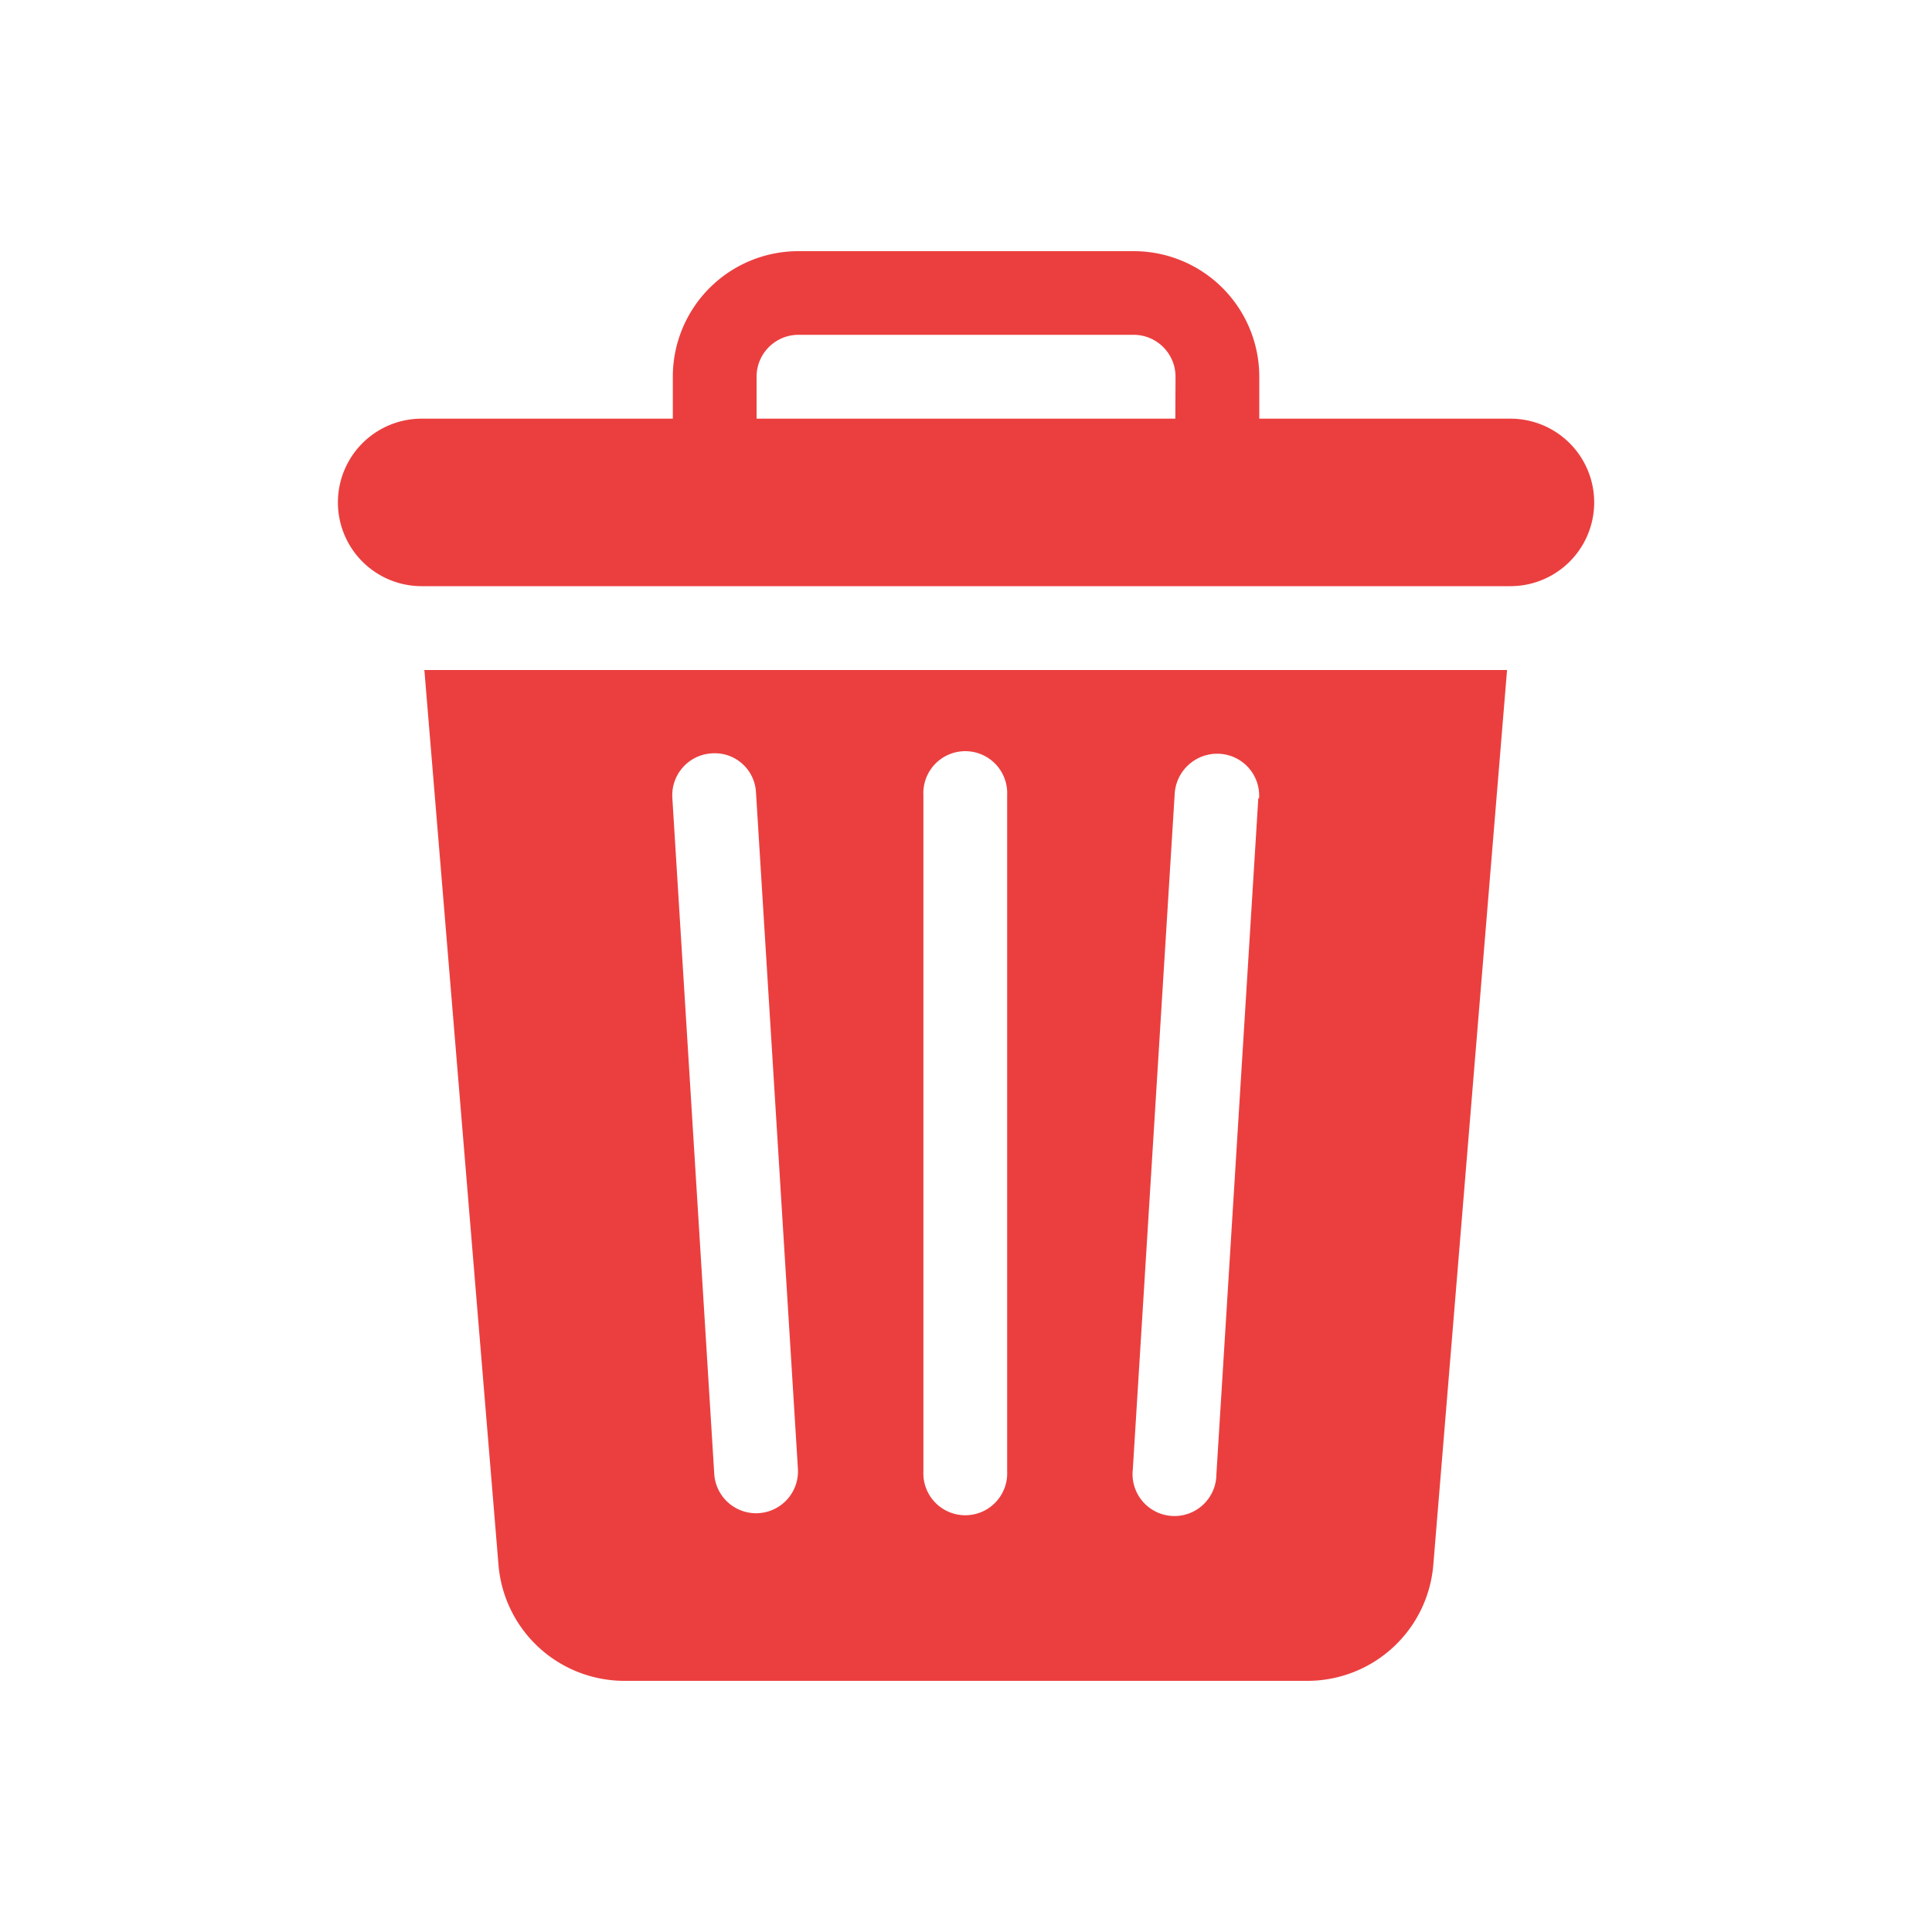
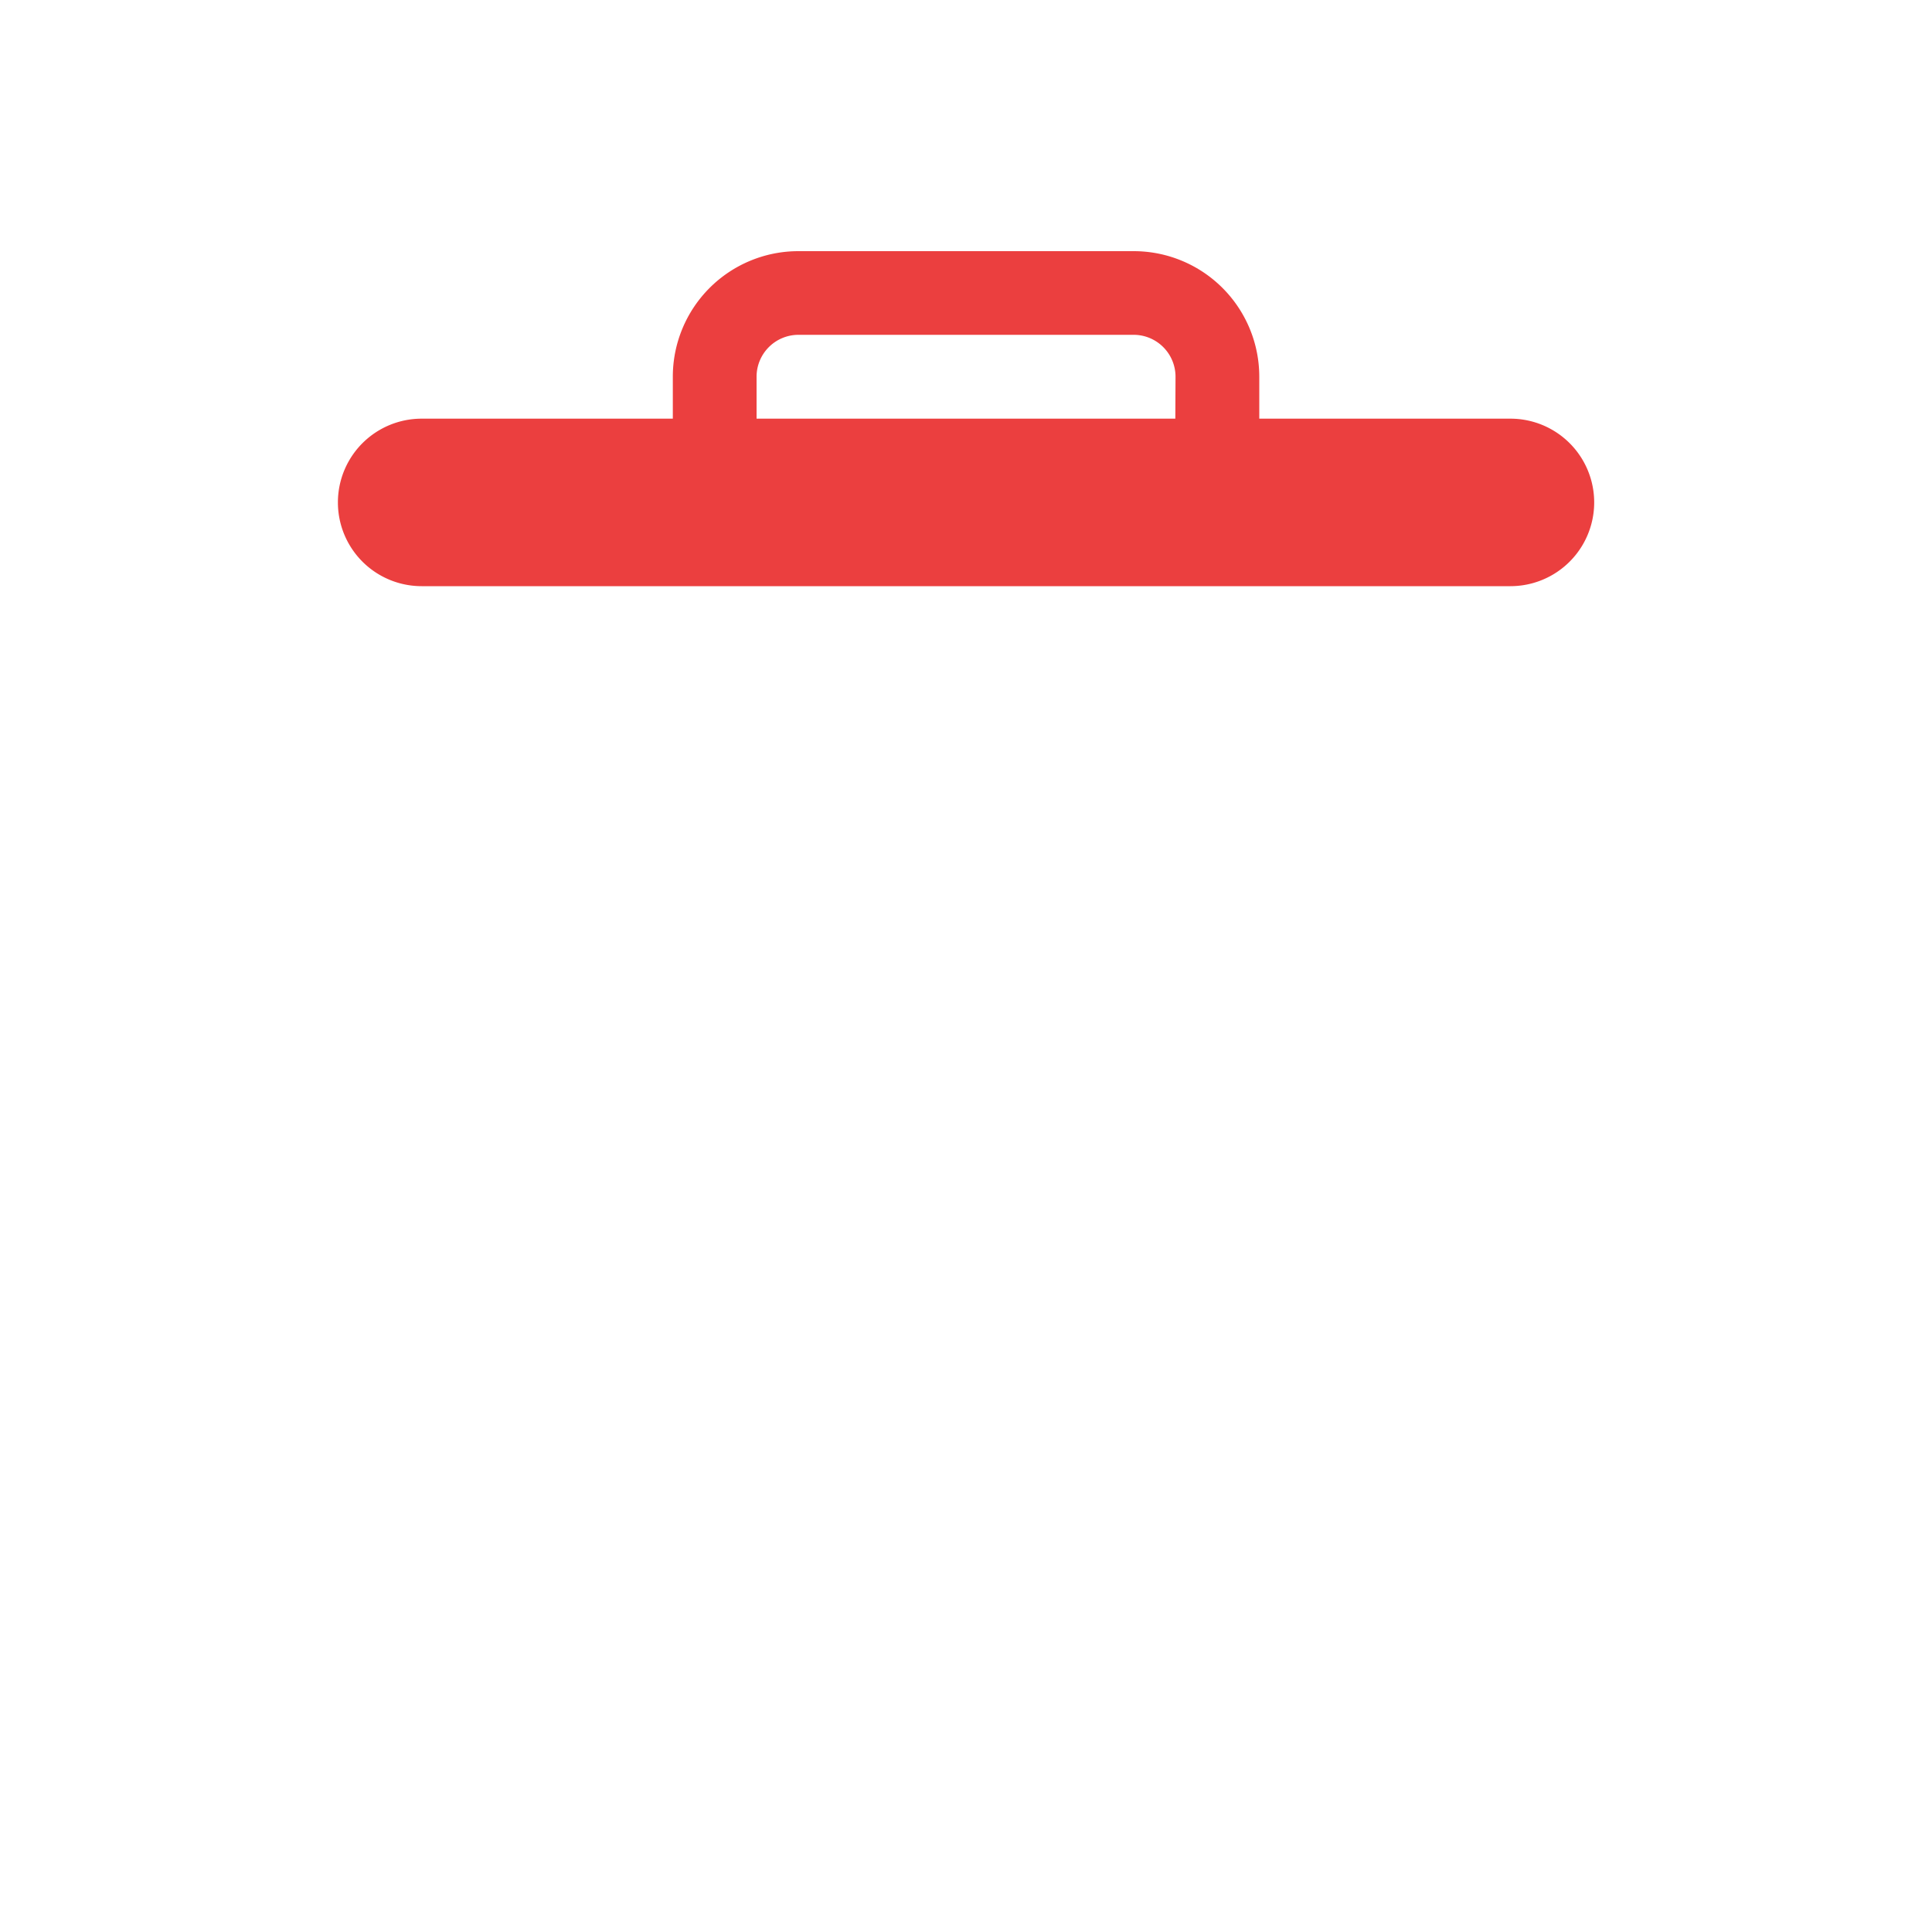
<svg xmlns="http://www.w3.org/2000/svg" width="20" height="20" viewBox="0 0 20 20">
  <g id="Group_20220" data-name="Group 20220" transform="translate(-1216.378 -20.378)">
-     <rect id="Rectangle_6339" data-name="Rectangle 6339" width="20" height="20" transform="translate(1216.378 20.378)" fill="rgba(255,255,255,0)" />
    <g id="Bin" transform="translate(1219.874 22.978)">
      <g id="Group_20222" data-name="Group 20222" transform="translate(0.902 4.336)">
        <g id="Group_20221" data-name="Group 20221" transform="translate(0)">
-           <path id="Path_46501" data-name="Path 46501" d="M62.2,150l.768,9.271a1.308,1.308,0,0,0,1.3,1.193h7.076a1.308,1.308,0,0,0,1.3-1.193L73.408,150Zm3.433,8.729a.434.434,0,0,1-.432-.406l-.434-7a.434.434,0,0,1,.406-.46.427.427,0,0,1,.46.406l.434,7A.434.434,0,0,1,65.638,158.729Zm2.6-.434a.434.434,0,1,1-.867,0v-7a.434.434,0,1,1,.867,0Zm2.6-6.968-.434,7a.434.434,0,1,1-.865-.054l.434-7a.441.441,0,0,1,.46-.406A.434.434,0,0,1,70.841,151.328Z" transform="translate(-62.205 -150)" fill="#eb3f3f" />
-         </g>
+           </g>
      </g>
      <g id="Group_20224" data-name="Group 20224" transform="translate(0)">
        <g id="Group_20223" data-name="Group 20223" transform="translate(0)">
          <path id="Path_46502" data-name="Path 46502" d="M43.14,1.734h-2.6V1.3a1.3,1.3,0,0,0-1.3-1.3H35.769a1.3,1.3,0,0,0-1.3,1.3v.434h-2.6a.867.867,0,1,0,0,1.734H43.14a.867.867,0,0,0,0-1.734Zm-3.469,0H35.336V1.3a.434.434,0,0,1,.434-.434h3.469a.434.434,0,0,1,.434.434Z" transform="translate(-31 0)" fill="#eb3f3f" />
        </g>
      </g>
    </g>
  </g>
</svg>